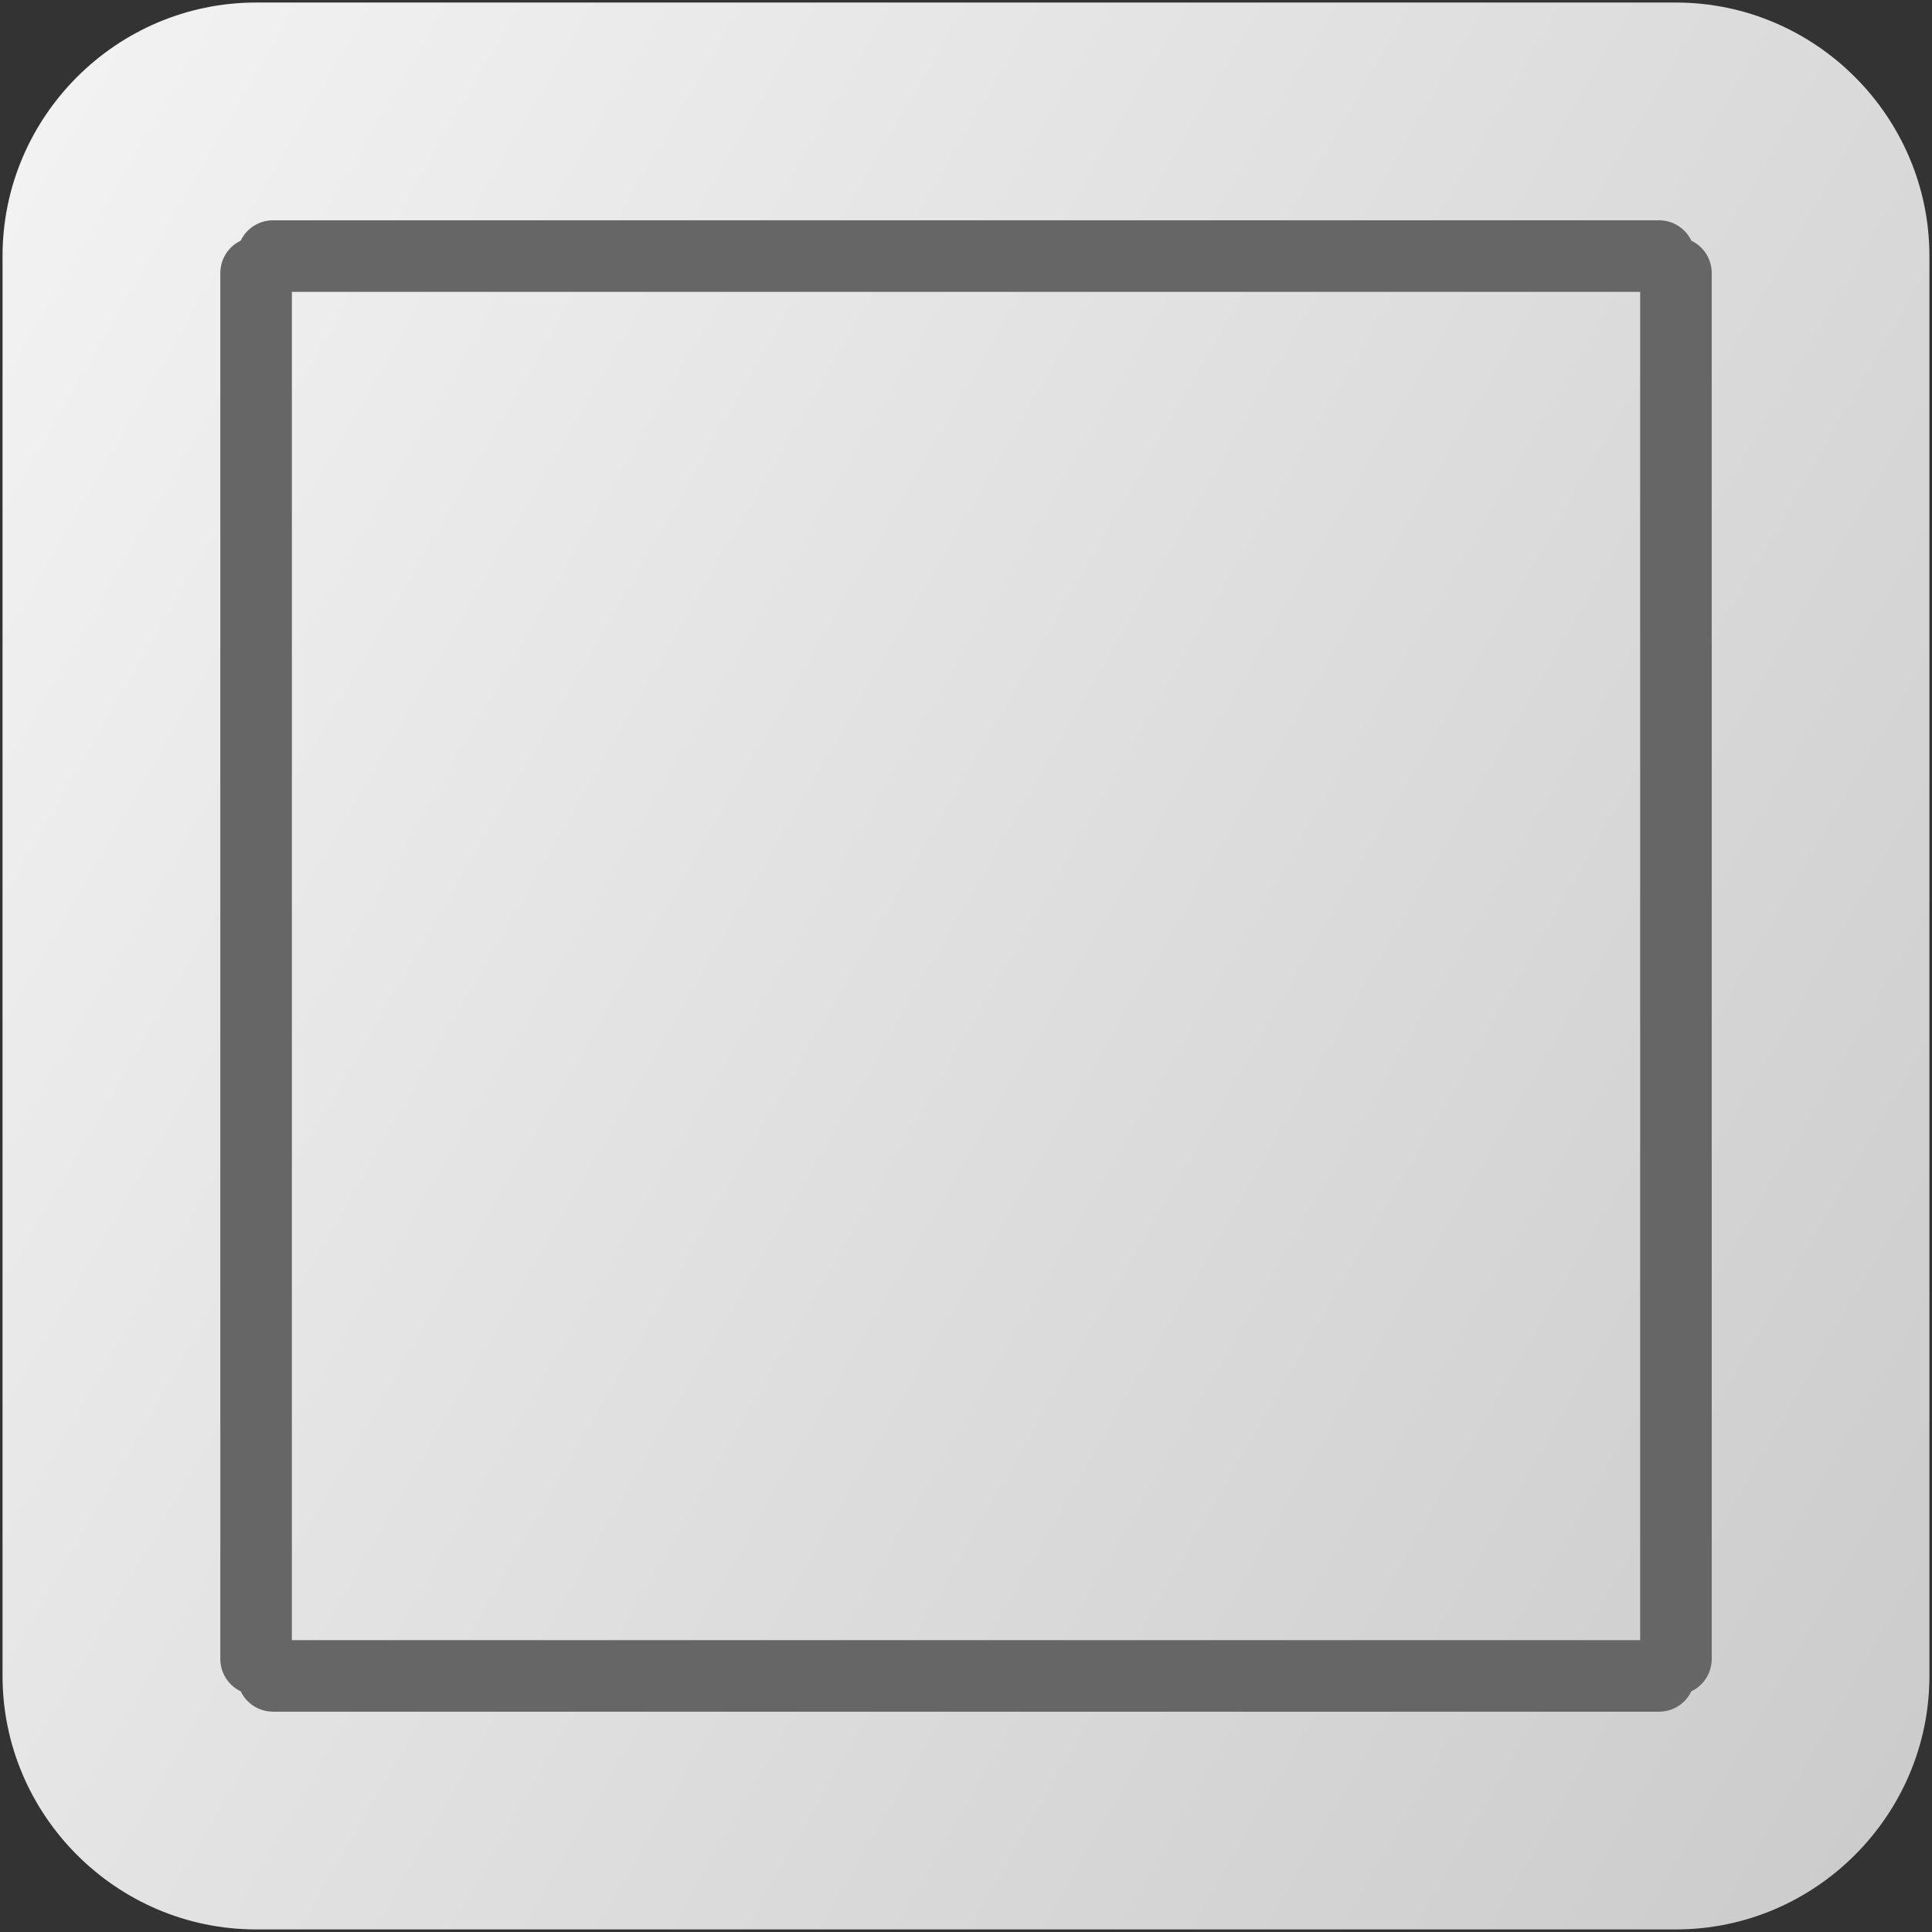
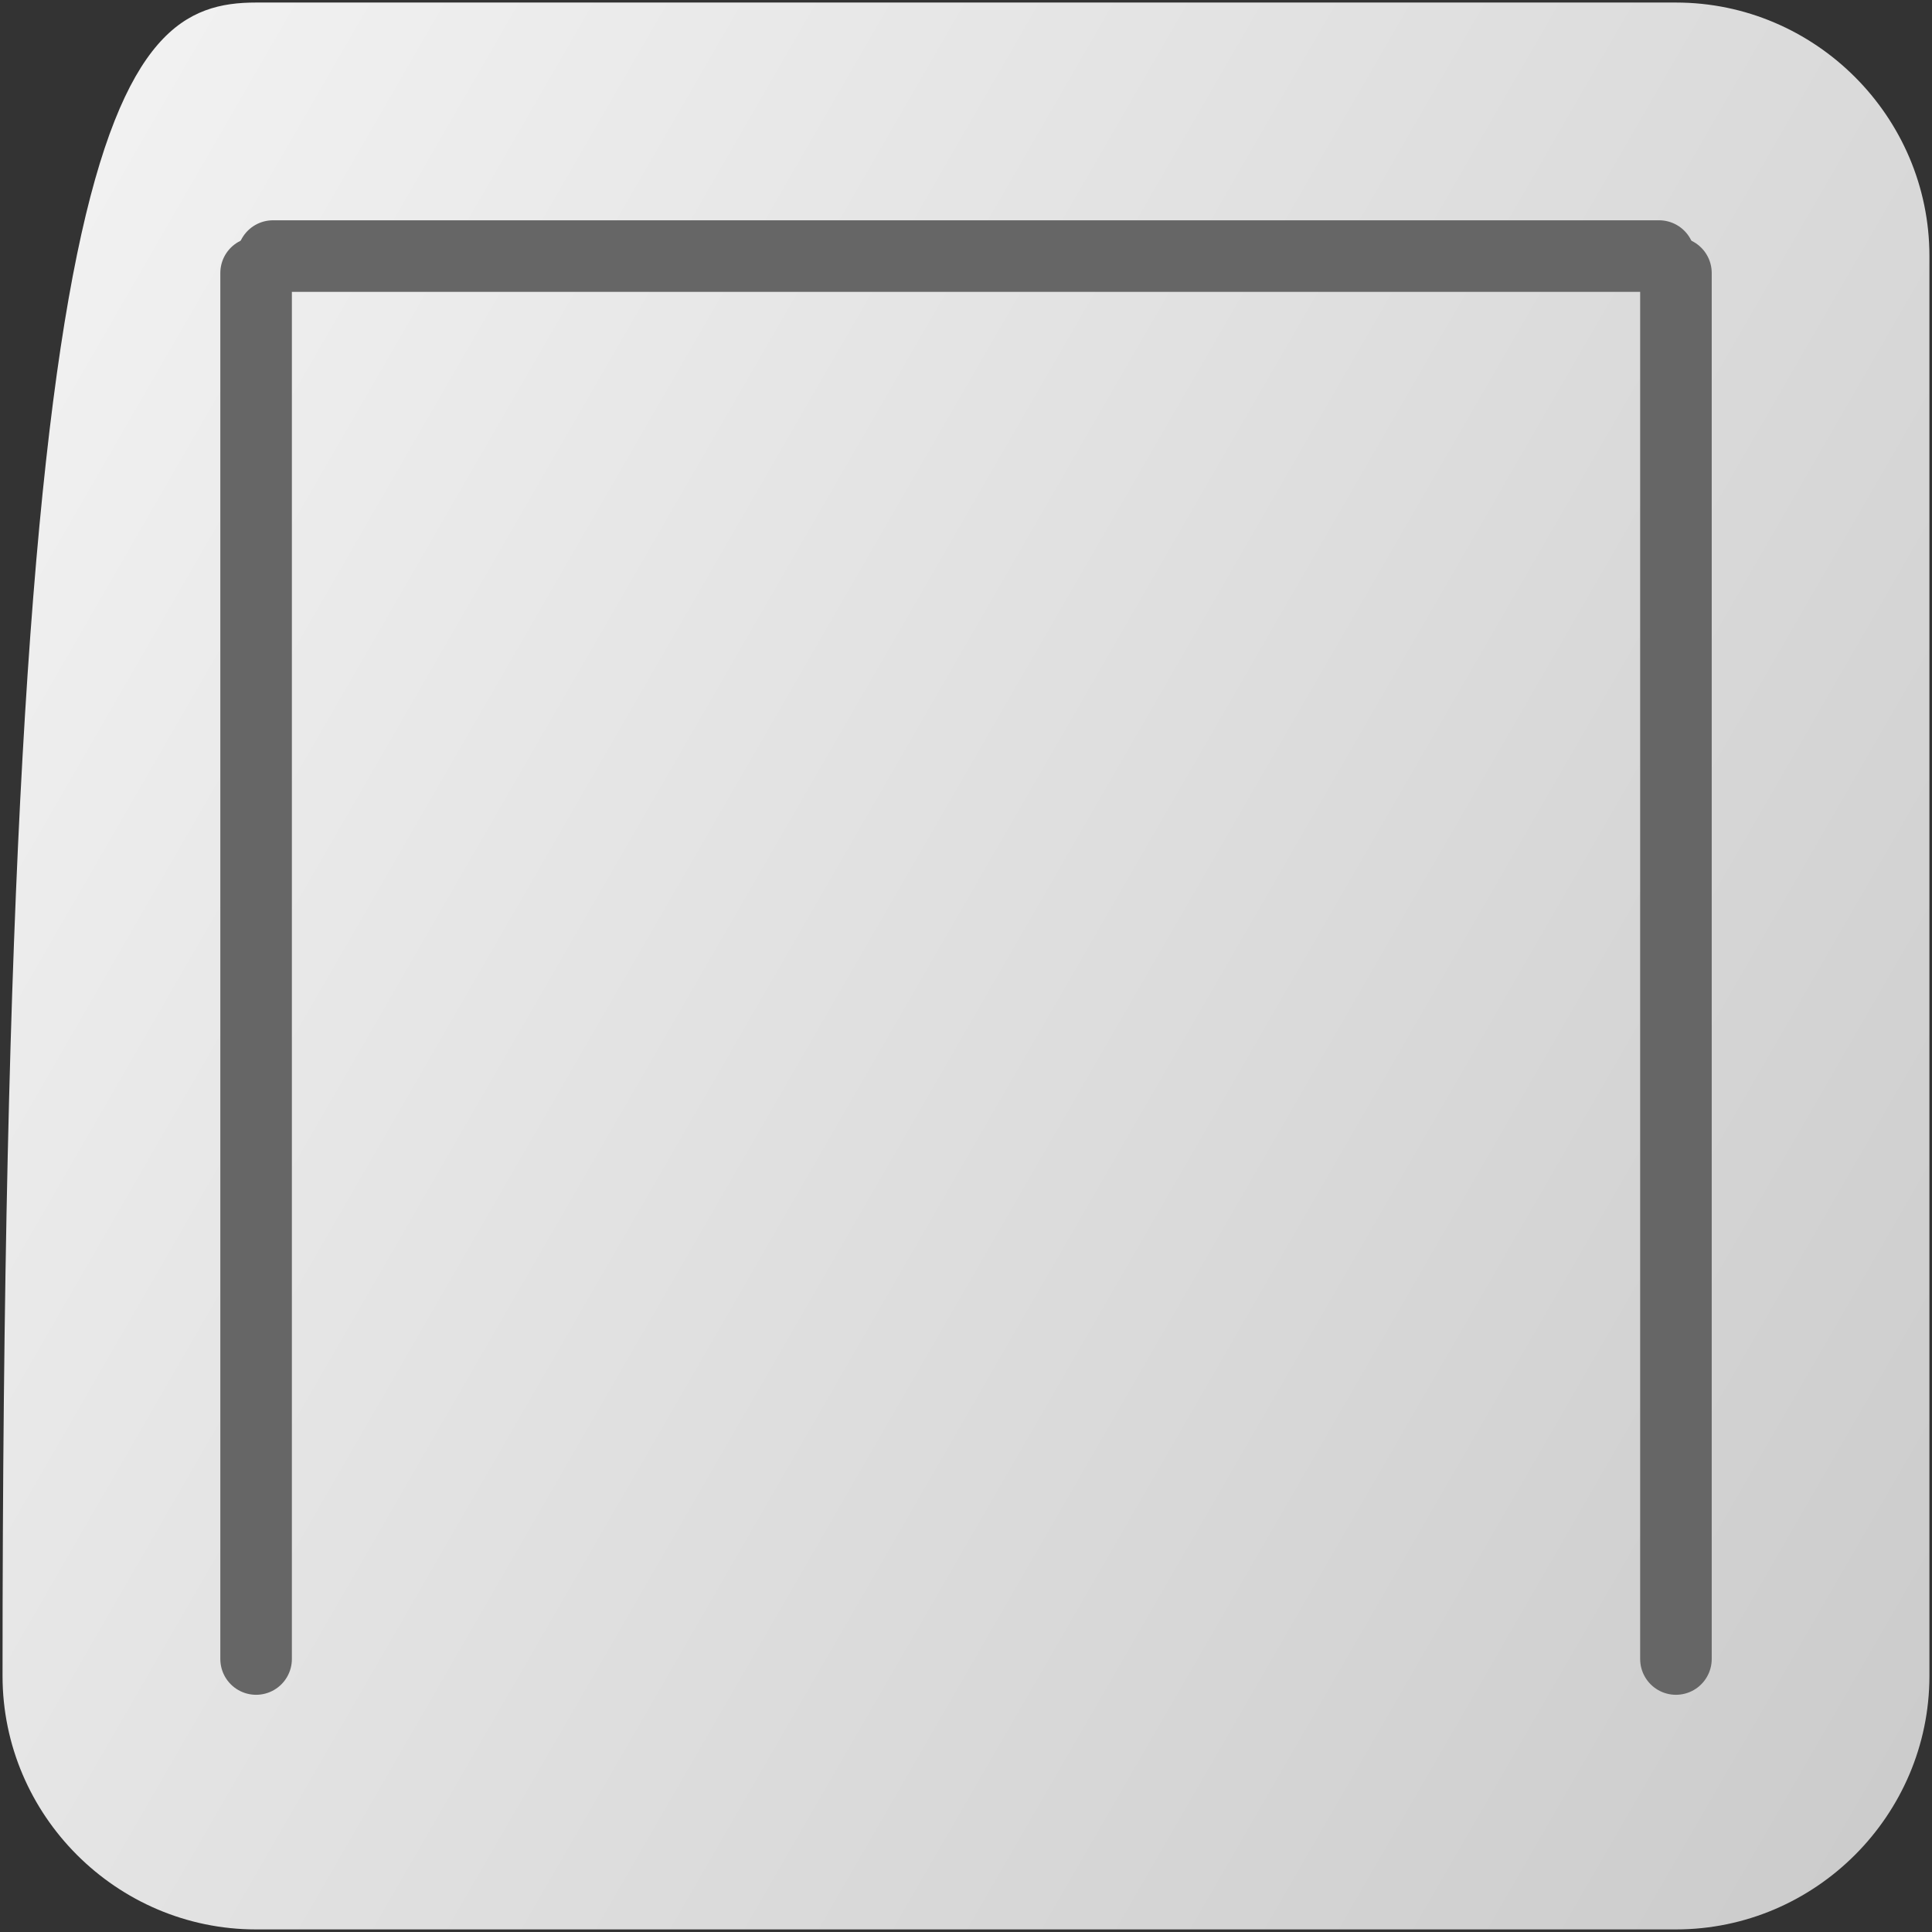
<svg xmlns="http://www.w3.org/2000/svg" version="1.1" x="0px" y="0px" width="54px" height="54px" viewBox="-0.071 -0.071 54 54" enable-background="new -0.071 -0.071 54 54" xml:space="preserve">
  <rect x="-0.071" y="-0.071" width="54" height="54" fill="#333333" stroke="none" />
  <defs>
</defs>
  <g>
    <linearGradient id="SVGID_1_" gradientUnits="userSpaceOnUse" x1="-2.678" y1="9.835" x2="56.534" y2="44.022">
      <stop offset="0" style="stop-color:#F2F2F2" />
      <stop offset="1" style="stop-color:#CCCCCC" />
    </linearGradient>
-     <path fill="url(#SVGID_1_)" d="M53.857,46.771c0,3.897-3.189,7.086-7.086,7.086H7.086C3.189,53.857,0,50.668,0,46.771V7.086   C0,3.189,3.189,0,7.086,0h39.685c3.897,0,7.086,3.189,7.086,7.086V46.771z" />
+     <path fill="url(#SVGID_1_)" d="M53.857,46.771c0,3.897-3.189,7.086-7.086,7.086H7.086C3.189,53.857,0,50.668,0,46.771C0,3.189,3.189,0,7.086,0h39.685c3.897,0,7.086,3.189,7.086,7.086V46.771z" />
  </g>
  <line fill="none" stroke="#666666" stroke-width="2" stroke-linecap="round" stroke-linejoin="round" x1="7.56" y1="7.086" x2="46.3" y2="7.086" />
-   <line fill="none" stroke="#666666" stroke-width="2" stroke-linecap="round" stroke-linejoin="round" x1="7.56" y1="46.771" x2="46.3" y2="46.771" />
  <line fill="none" stroke="#666666" stroke-width="2" stroke-linecap="round" stroke-linejoin="round" x1="7.087" y1="46.299" x2="7.087" y2="7.559" />
  <line fill="none" stroke="#666666" stroke-width="2" stroke-linecap="round" stroke-linejoin="round" x1="46.772" y1="46.299" x2="46.772" y2="7.559" />
</svg>